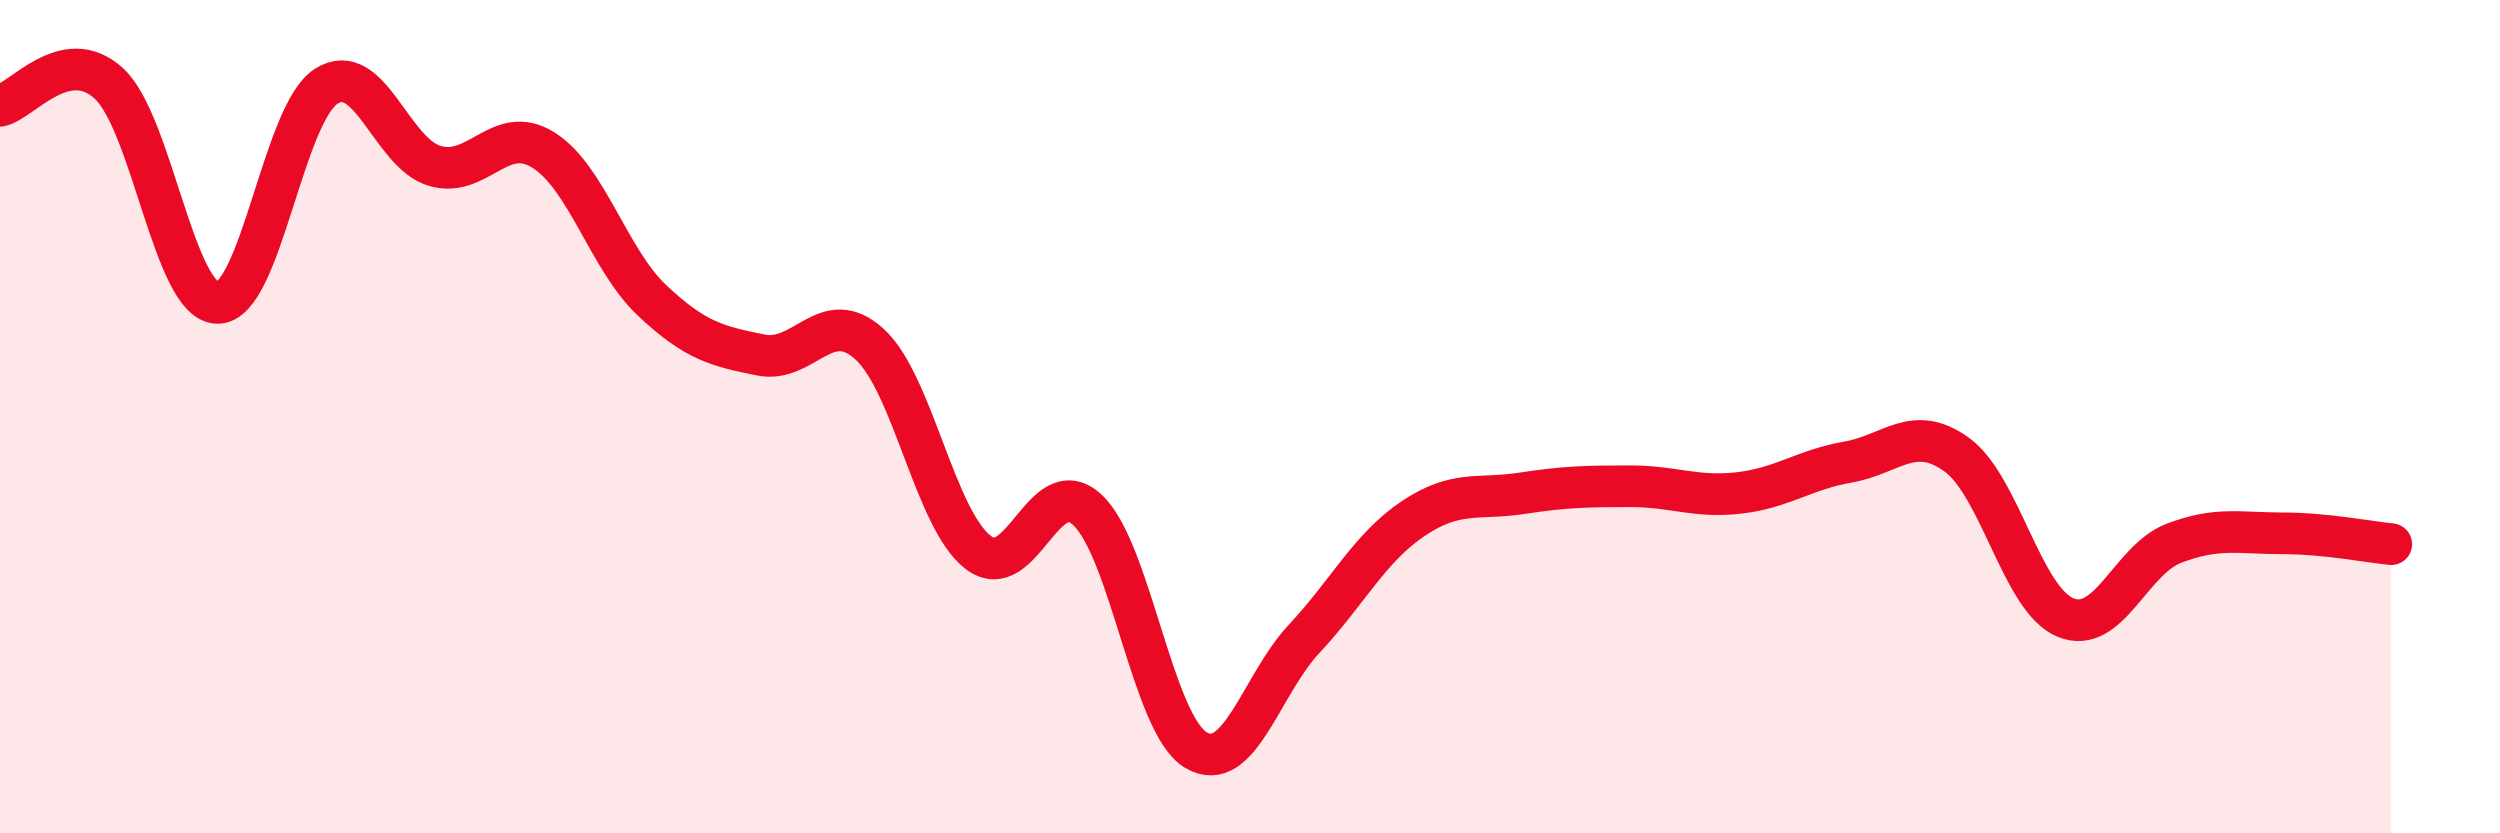
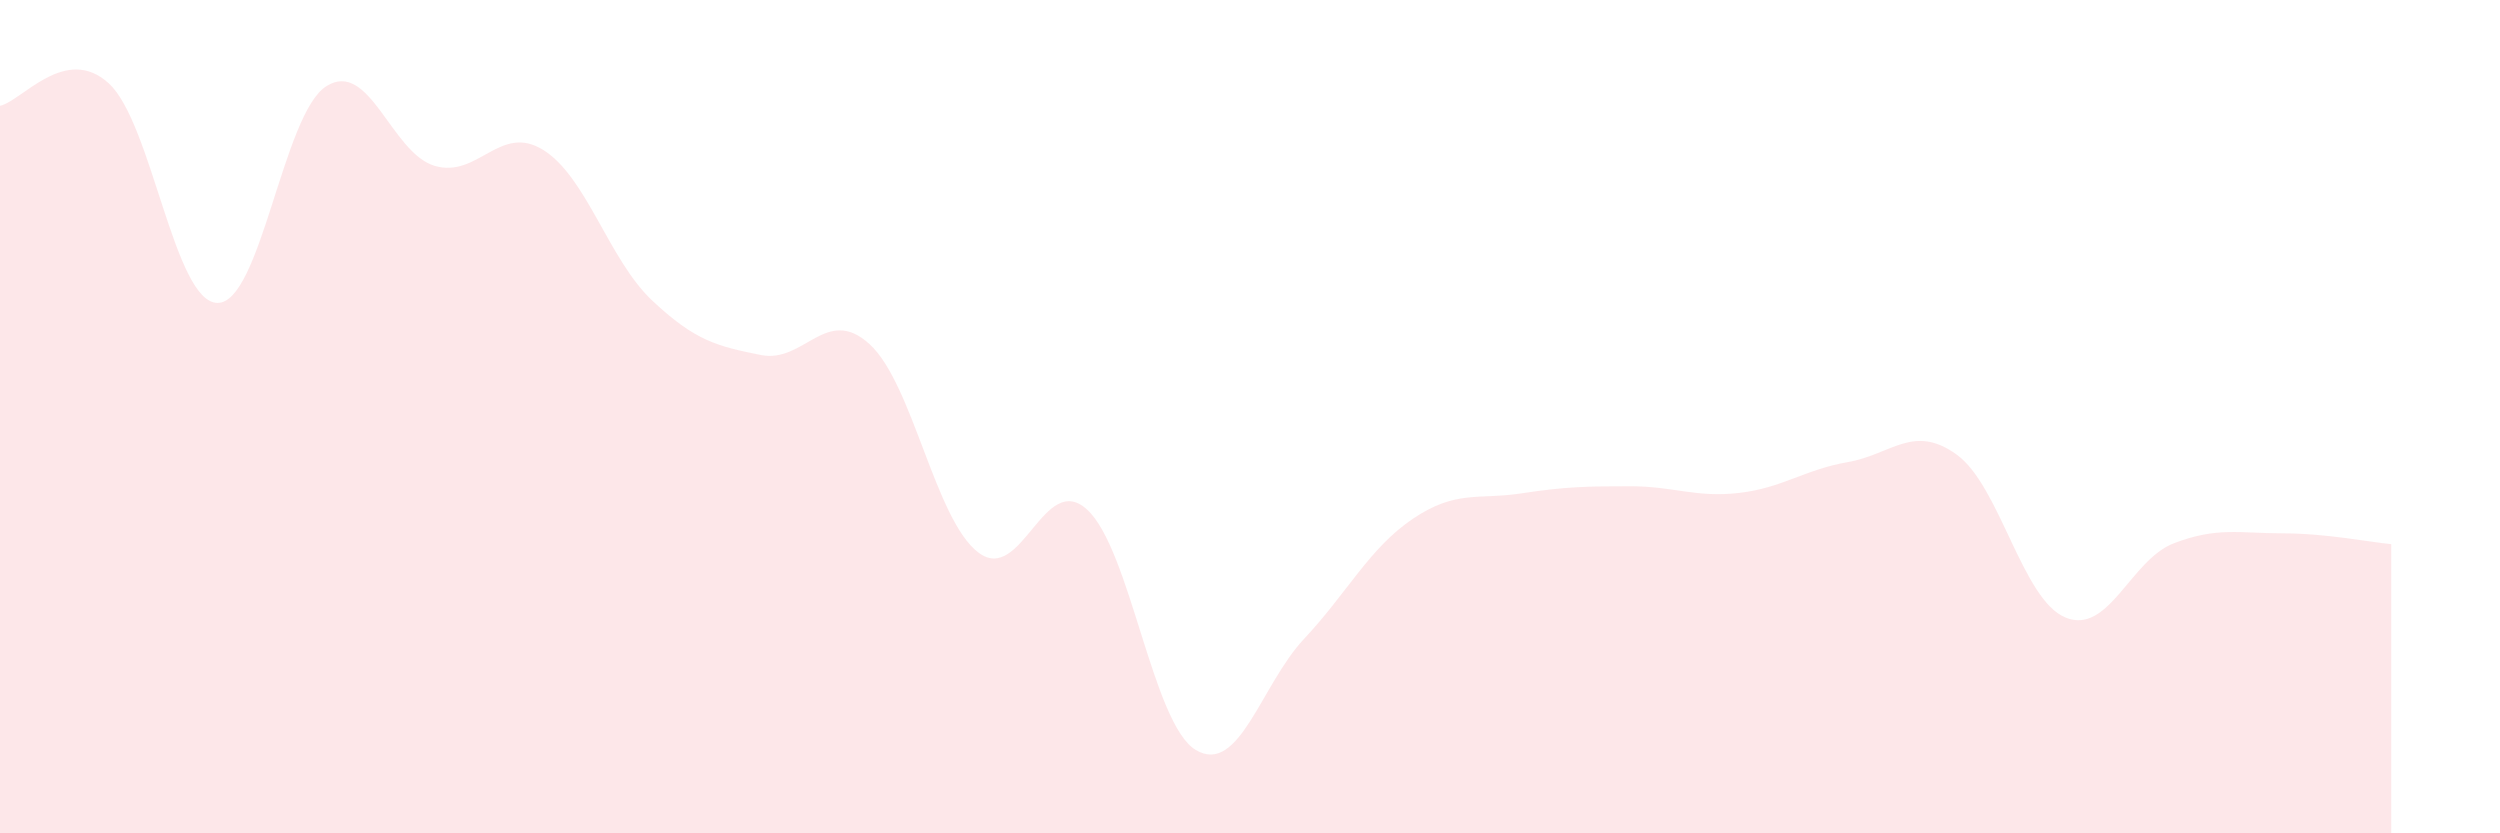
<svg xmlns="http://www.w3.org/2000/svg" width="60" height="20" viewBox="0 0 60 20">
  <path d="M 0,2.54 C 0.52,2.43 1.57,1.05 2.61,2 C 3.65,2.95 4.18,7.26 5.22,7.27 C 6.26,7.28 6.79,2.73 7.83,2.07 C 8.87,1.41 9.39,3.67 10.43,3.98 C 11.47,4.29 12,2.95 13.04,3.6 C 14.08,4.25 14.61,6.23 15.65,7.21 C 16.69,8.19 17.22,8.31 18.26,8.52 C 19.3,8.73 19.83,7.31 20.87,8.26 C 21.91,9.21 22.44,12.47 23.48,13.26 C 24.52,14.05 25.05,11.28 26.09,12.23 C 27.13,13.18 27.66,17.38 28.7,18 C 29.74,18.62 30.26,16.44 31.3,15.33 C 32.34,14.22 32.87,13.15 33.91,12.45 C 34.95,11.75 35.48,12 36.52,11.84 C 37.56,11.68 38.09,11.67 39.13,11.67 C 40.17,11.67 40.7,11.95 41.74,11.83 C 42.78,11.71 43.31,11.27 44.35,11.09 C 45.39,10.91 45.92,10.16 46.96,10.91 C 48,11.66 48.53,14.39 49.57,14.82 C 50.61,15.25 51.13,13.44 52.17,13.04 C 53.21,12.64 53.74,12.8 54.78,12.8 C 55.82,12.8 56.87,13.01 57.39,13.06L57.39 20L0 20Z" fill="#EB0A25" opacity="0.1" stroke-linecap="round" stroke-linejoin="round" />
-   <path d="M 0,2.54 C 0.52,2.43 1.57,1.05 2.61,2 C 3.65,2.95 4.18,7.26 5.22,7.27 C 6.26,7.28 6.79,2.73 7.83,2.07 C 8.87,1.41 9.39,3.67 10.43,3.98 C 11.47,4.29 12,2.95 13.04,3.6 C 14.08,4.25 14.61,6.23 15.65,7.21 C 16.69,8.19 17.22,8.31 18.26,8.52 C 19.3,8.73 19.83,7.31 20.87,8.26 C 21.91,9.21 22.44,12.47 23.48,13.26 C 24.52,14.05 25.05,11.28 26.09,12.23 C 27.13,13.18 27.66,17.38 28.7,18 C 29.74,18.62 30.26,16.44 31.3,15.33 C 32.34,14.22 32.87,13.15 33.91,12.45 C 34.95,11.75 35.48,12 36.52,11.84 C 37.56,11.68 38.09,11.67 39.13,11.67 C 40.17,11.67 40.7,11.95 41.74,11.83 C 42.78,11.71 43.31,11.27 44.35,11.09 C 45.39,10.91 45.92,10.16 46.96,10.91 C 48,11.66 48.53,14.39 49.57,14.82 C 50.61,15.25 51.13,13.44 52.17,13.04 C 53.21,12.64 53.74,12.8 54.78,12.8 C 55.82,12.8 56.87,13.01 57.39,13.06" stroke="#EB0A25" stroke-width="1" fill="none" stroke-linecap="round" stroke-linejoin="round" />
</svg>